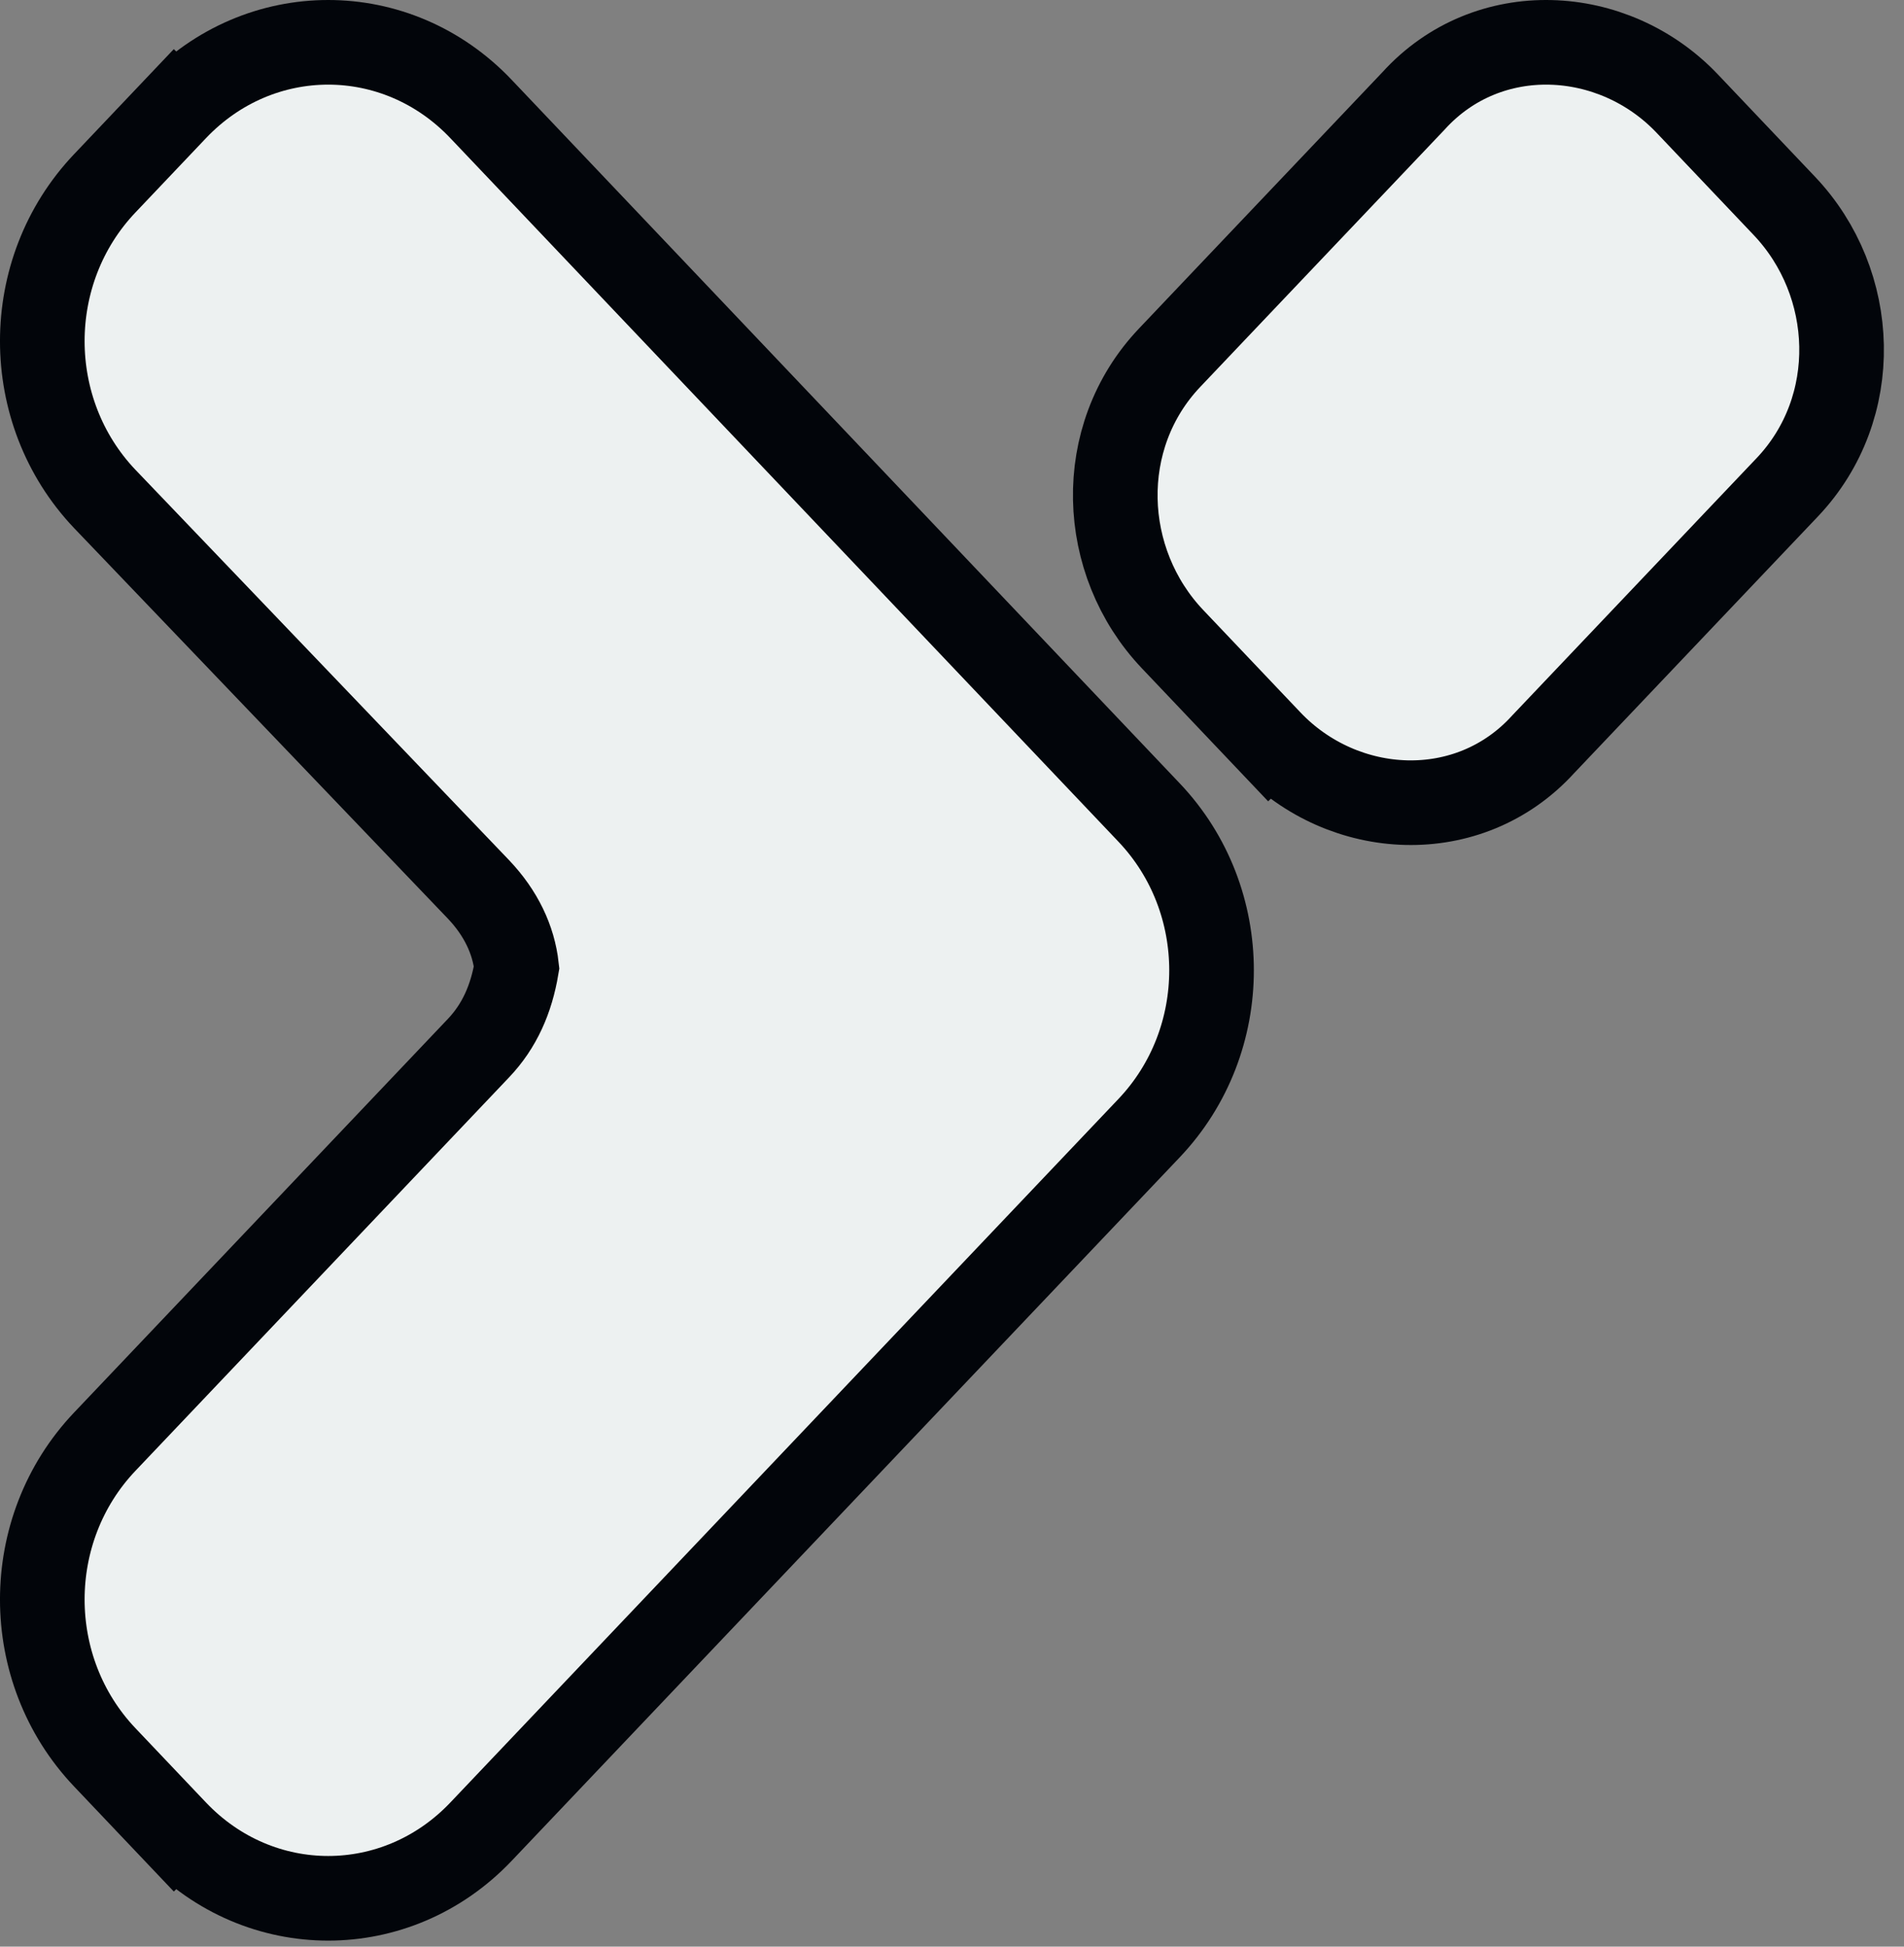
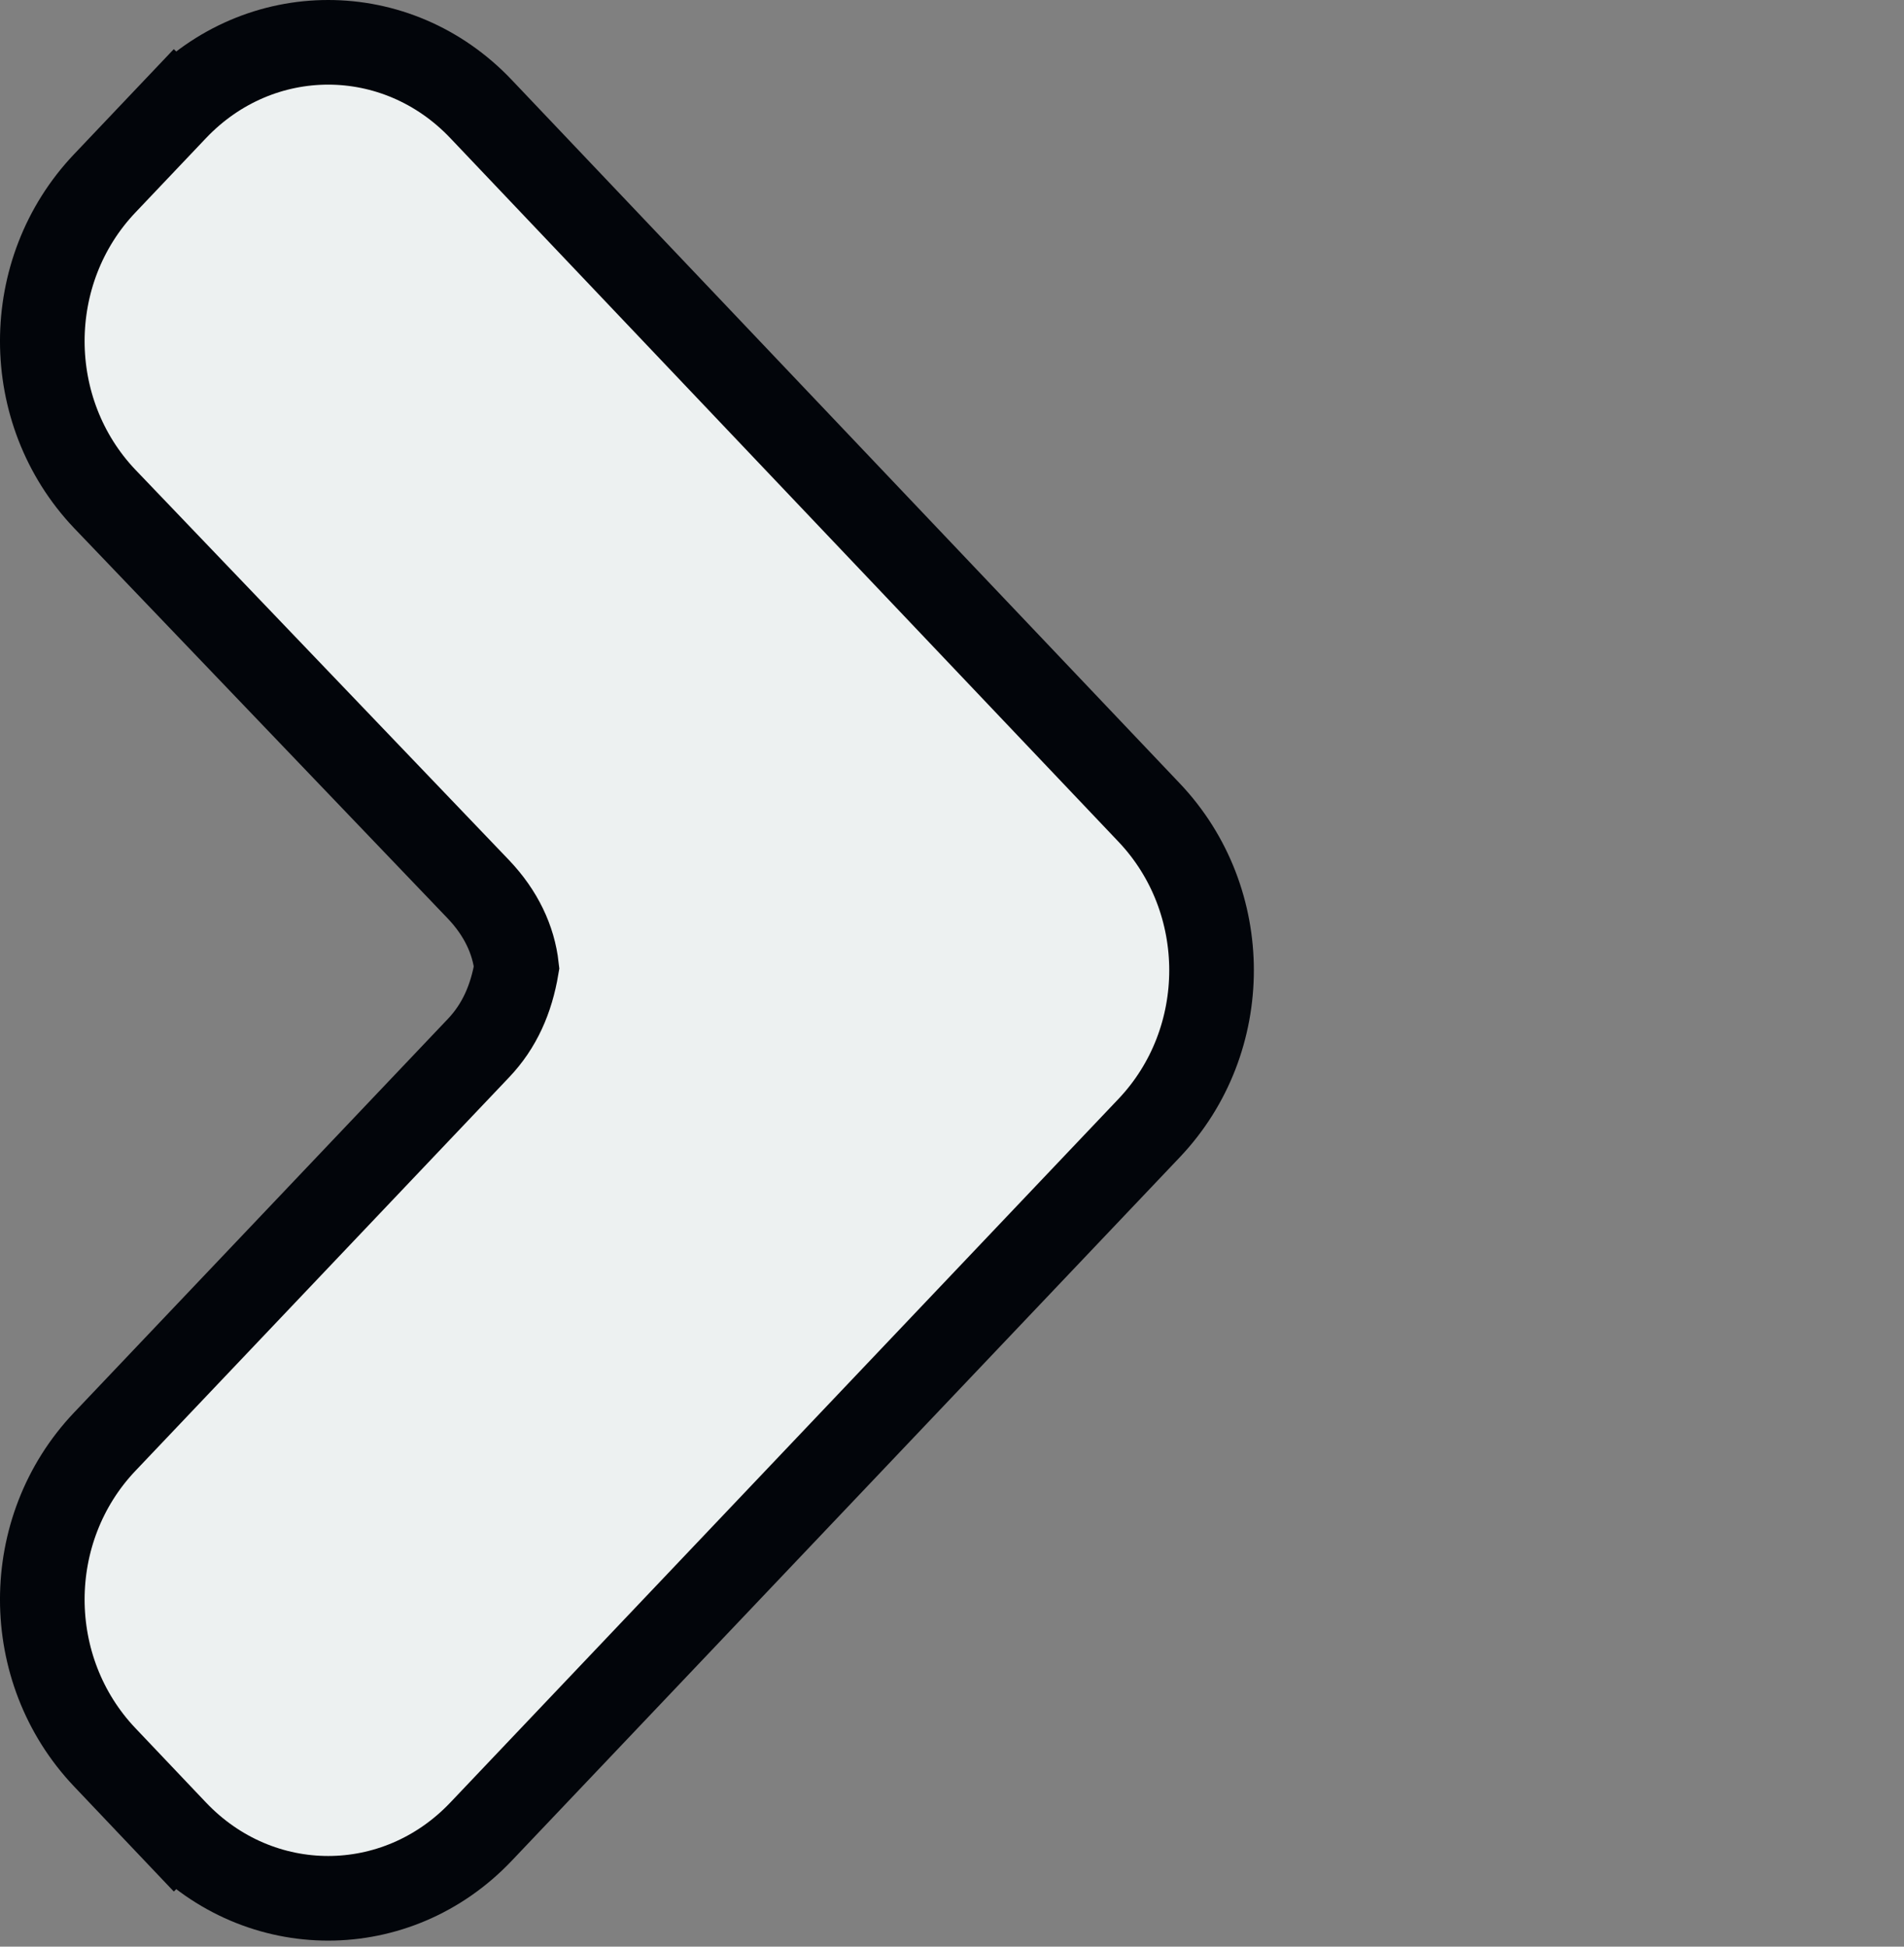
<svg xmlns="http://www.w3.org/2000/svg" width="45" height="46" viewBox="0 0 45 46" fill="none">
  <rect x="0" y="0" width="45" height="46" fill="#808080" stroke="none" />
  <path d="M4.869 3.263L4.144 2.575L2.475 4.333C0.508 6.403 0.508 9.718 2.475 11.789L2.475 11.789L2.478 11.792L11.309 21.017C11.31 21.018 11.31 21.018 11.31 21.018C11.837 21.573 12.137 22.202 12.21 22.859C12.084 23.608 11.807 24.243 11.309 24.767L2.475 34.068C0.508 36.139 0.508 39.454 2.475 41.525L4.144 43.283L4.869 42.594L4.144 43.283C6.139 45.382 9.374 45.382 11.368 43.283L27.159 26.657C29.126 24.586 29.126 21.271 27.159 19.201L11.368 2.575C9.374 0.475 6.139 0.475 4.144 2.575L4.869 3.263Z" fill="#EDF1F1" stroke="#02050A" stroke-width="2" />
-   <path d="M30.008 17.521L30.733 16.832L30.008 17.521C31.753 19.357 34.719 19.519 36.475 17.585L37.858 16.129L41.475 12.321L40.75 11.632L41.475 12.321L42.241 11.515C44.021 9.64 43.906 6.69 42.171 4.864L39.876 2.447C38.131 0.611 35.164 0.449 33.409 2.383L32.652 3.18L33.377 3.868L32.652 3.18L29.034 6.988L27.643 8.453C25.862 10.328 25.978 13.277 27.713 15.104L30.008 17.521Z" fill="#EDF1F1" stroke="#02050A" stroke-width="2" />
</svg>